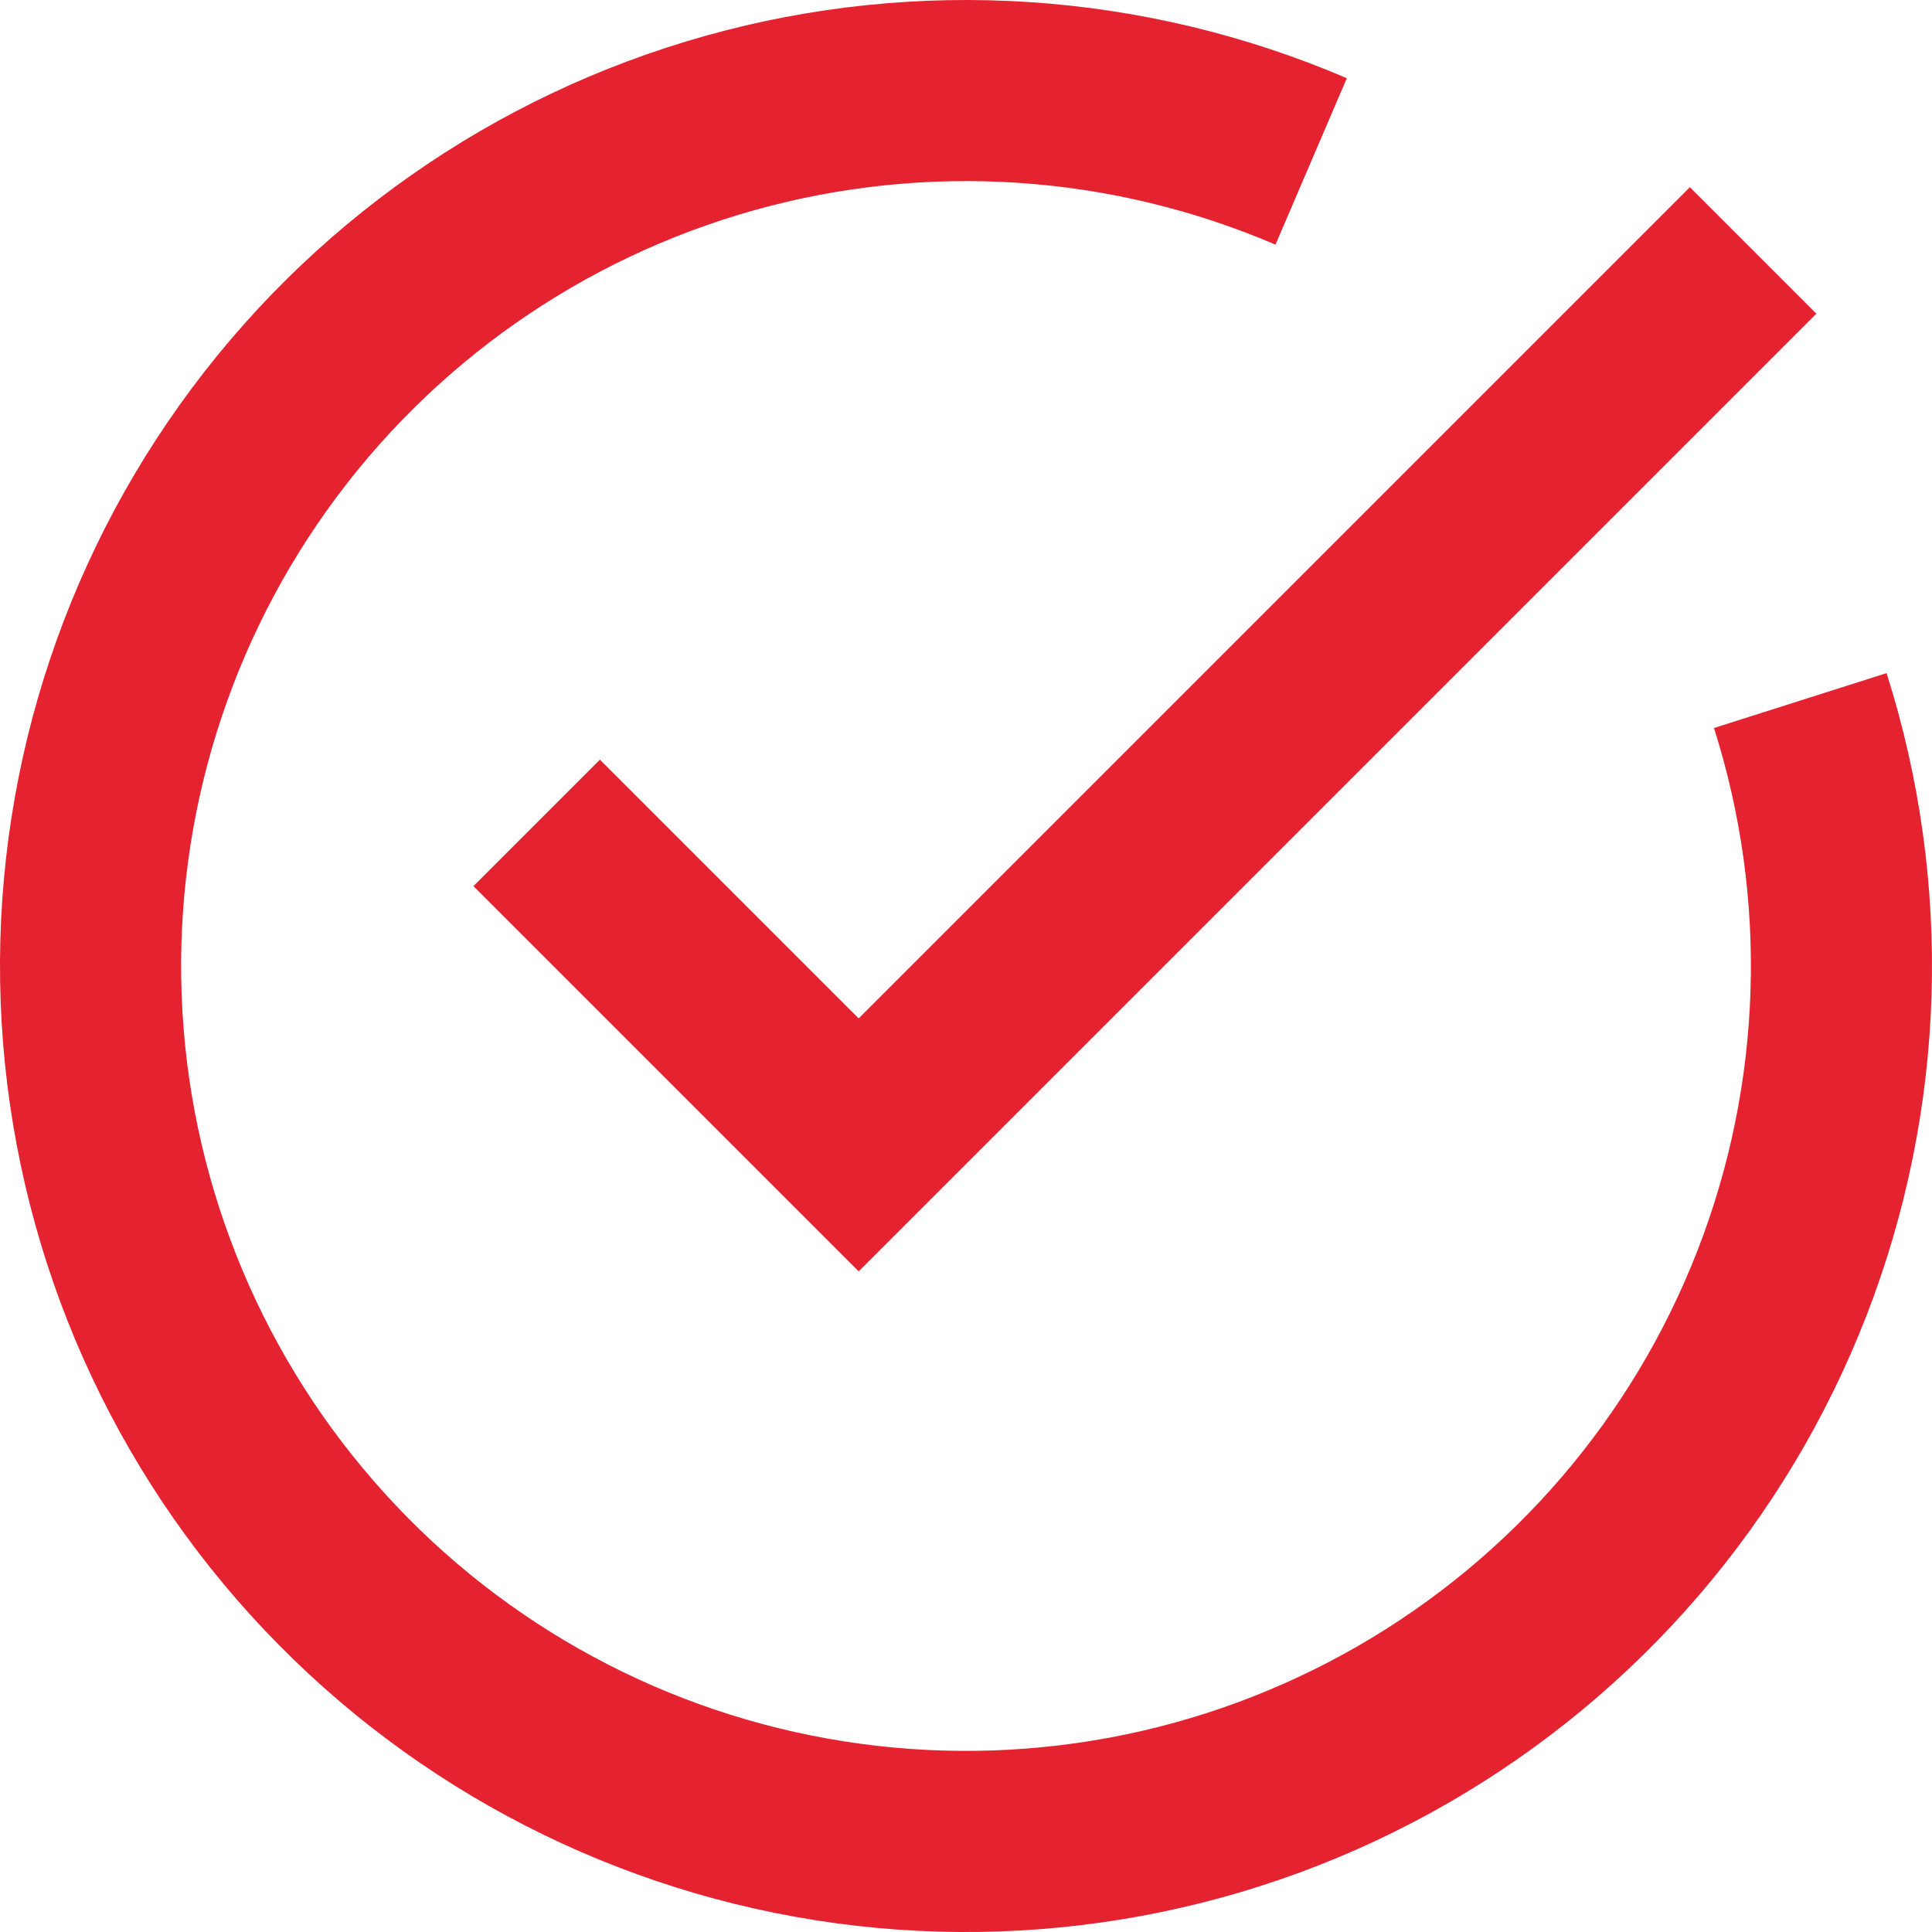
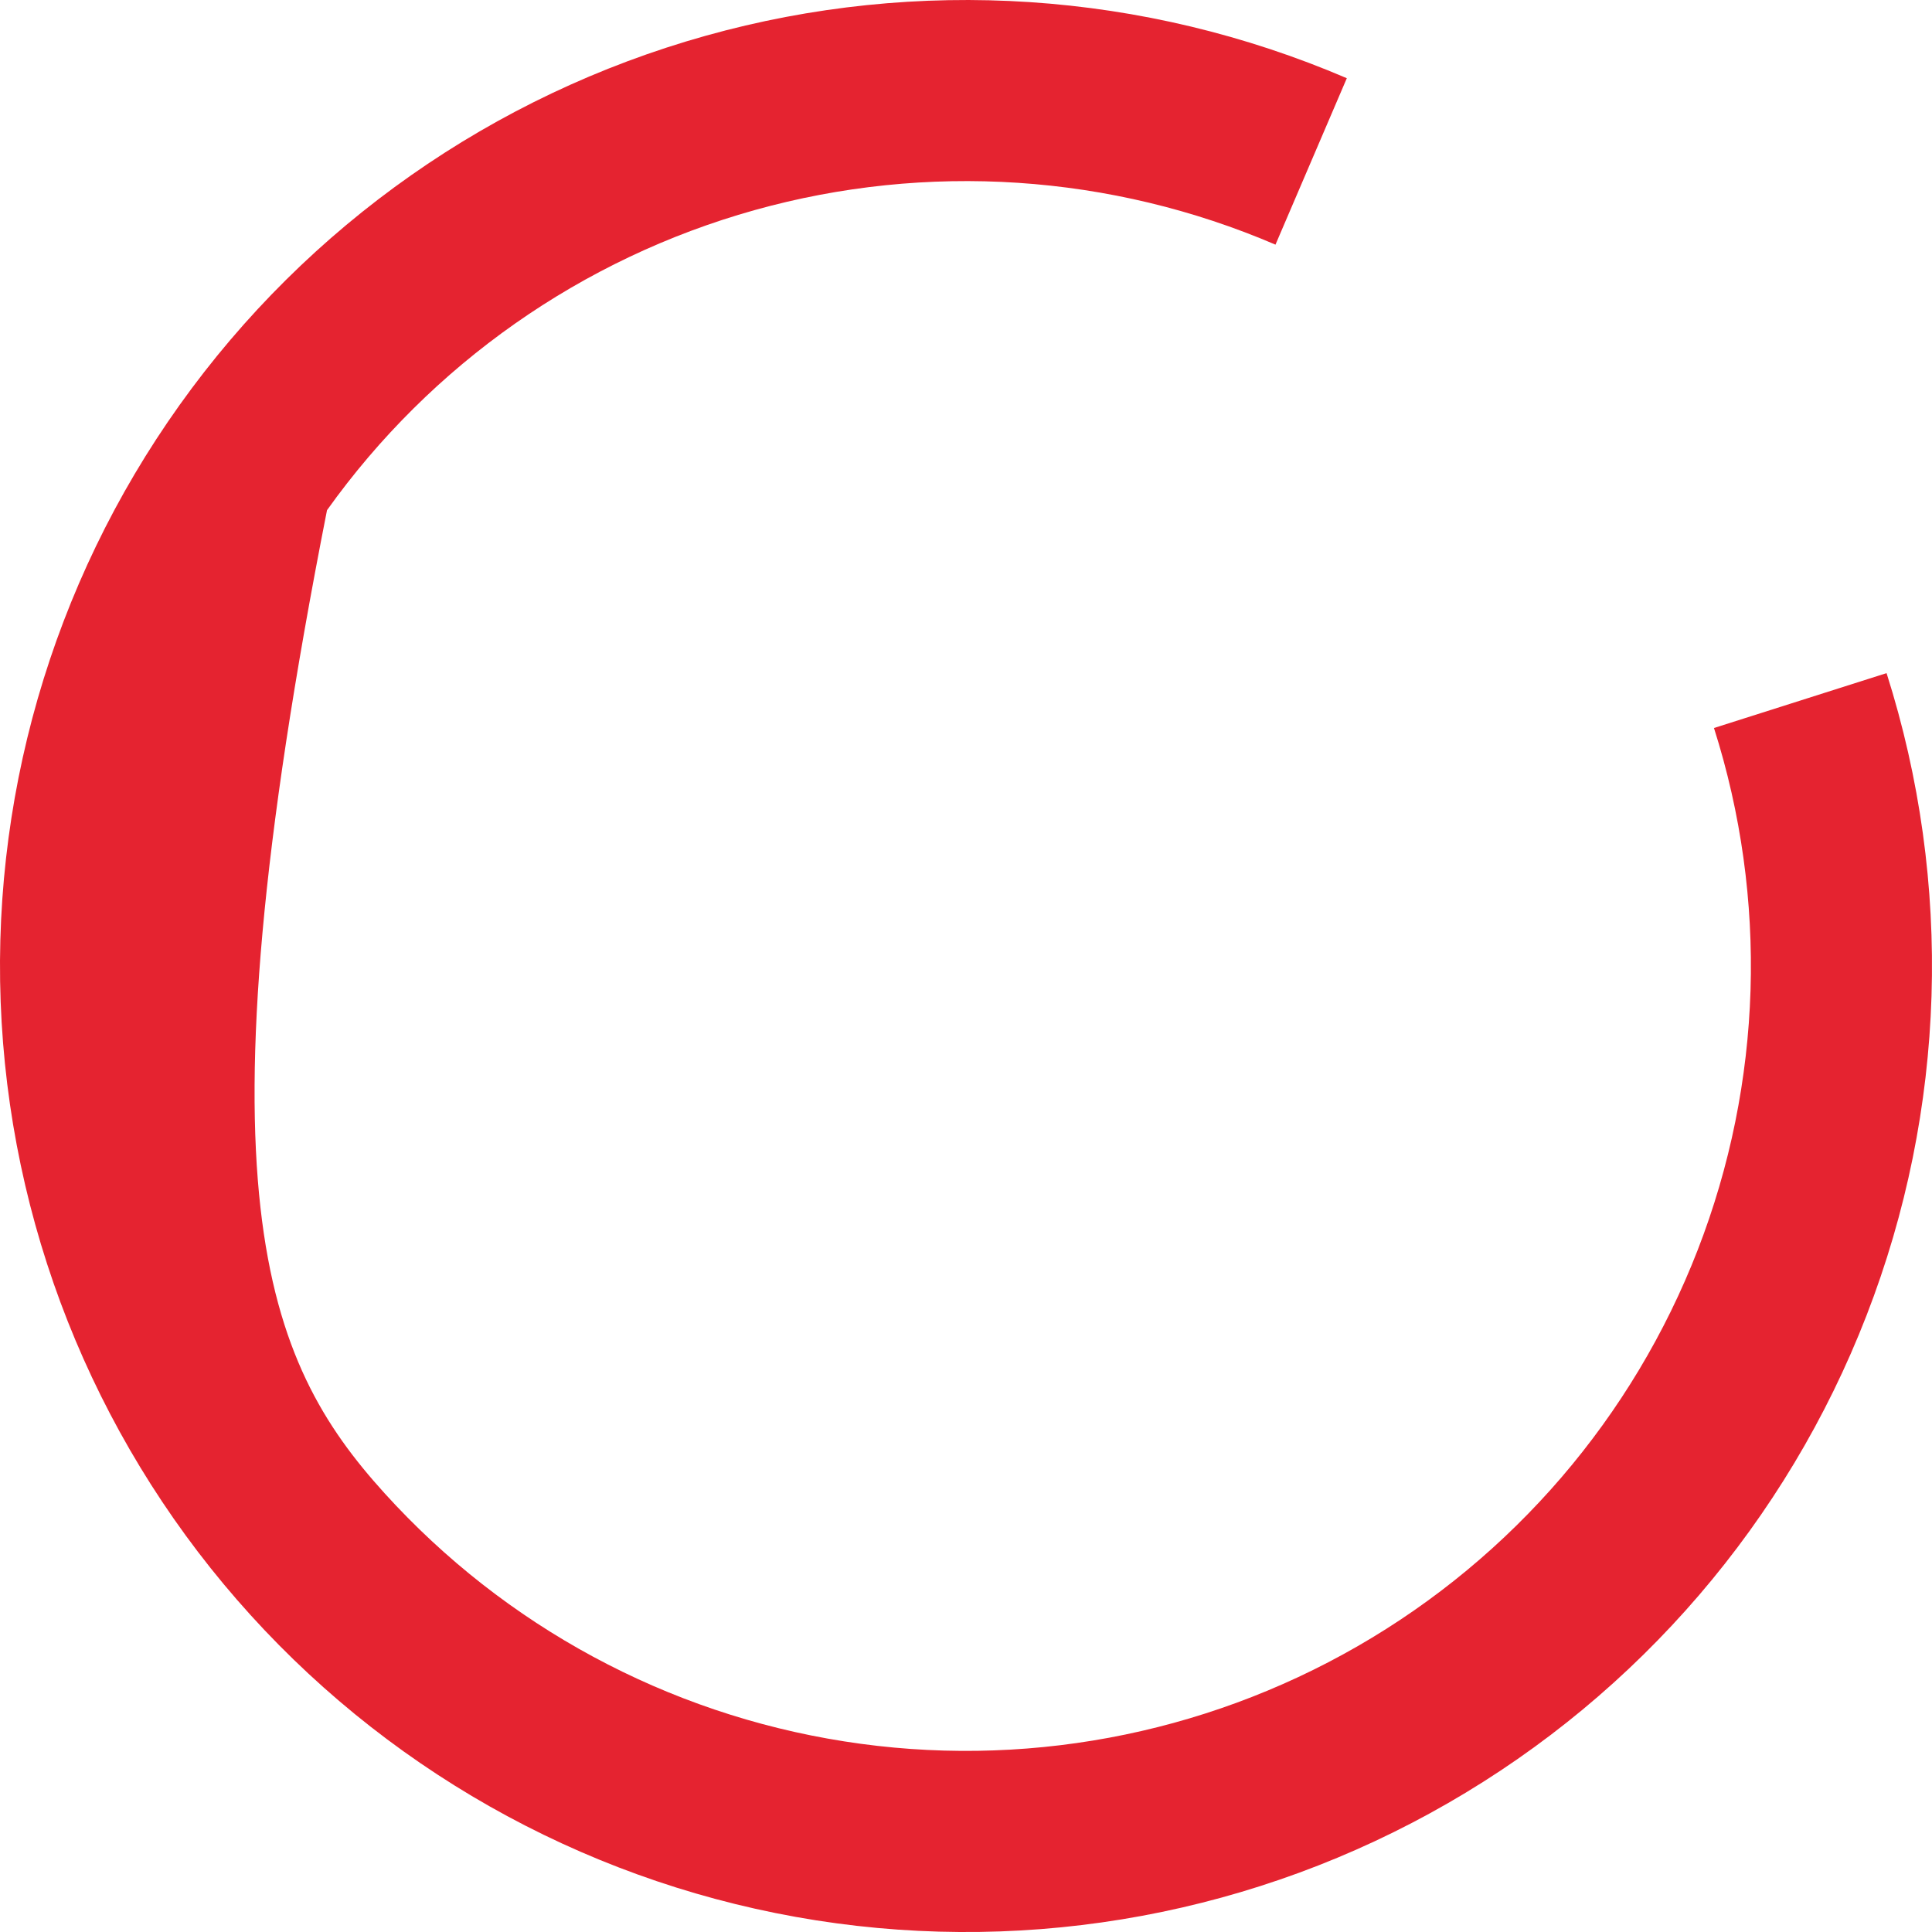
<svg xmlns="http://www.w3.org/2000/svg" width="27" height="27" viewBox="0 0 27 27" fill="none">
-   <path d="M26.365 9.407C27.299 12.344 27.2 15.511 26.085 18.384C24.971 21.257 22.907 23.662 20.236 25.199C17.566 26.737 14.449 27.315 11.405 26.837C8.361 26.358 5.572 24.853 3.502 22.571C1.431 20.289 0.204 17.367 0.023 14.29C-0.157 11.214 0.72 8.169 2.51 5.66C4.299 3.151 6.893 1.331 9.861 0.5C12.828 -0.331 15.99 -0.121 18.822 1.093L17.825 3.419C15.524 2.432 12.954 2.262 10.543 2.937C8.132 3.612 6.024 5.092 4.57 7.13C3.116 9.168 2.403 11.643 2.55 14.142C2.696 16.642 3.694 19.016 5.376 20.87C7.058 22.725 9.324 23.948 11.798 24.336C14.271 24.725 16.803 24.255 18.973 23.006C21.143 21.757 22.82 19.803 23.726 17.468C24.632 15.134 24.712 12.56 23.953 10.174L26.365 9.407Z" fill="#E52330" />
-   <path d="M7.5 11.5L12 16L24.5 3.5" stroke="#E52330" stroke-width="2.5" />
+   <path d="M26.365 9.407C27.299 12.344 27.2 15.511 26.085 18.384C24.971 21.257 22.907 23.662 20.236 25.199C17.566 26.737 14.449 27.315 11.405 26.837C8.361 26.358 5.572 24.853 3.502 22.571C1.431 20.289 0.204 17.367 0.023 14.29C-0.157 11.214 0.72 8.169 2.51 5.66C4.299 3.151 6.893 1.331 9.861 0.5C12.828 -0.331 15.99 -0.121 18.822 1.093L17.825 3.419C15.524 2.432 12.954 2.262 10.543 2.937C8.132 3.612 6.024 5.092 4.57 7.13C2.696 16.642 3.694 19.016 5.376 20.87C7.058 22.725 9.324 23.948 11.798 24.336C14.271 24.725 16.803 24.255 18.973 23.006C21.143 21.757 22.82 19.803 23.726 17.468C24.632 15.134 24.712 12.56 23.953 10.174L26.365 9.407Z" fill="#E52330" />
</svg>